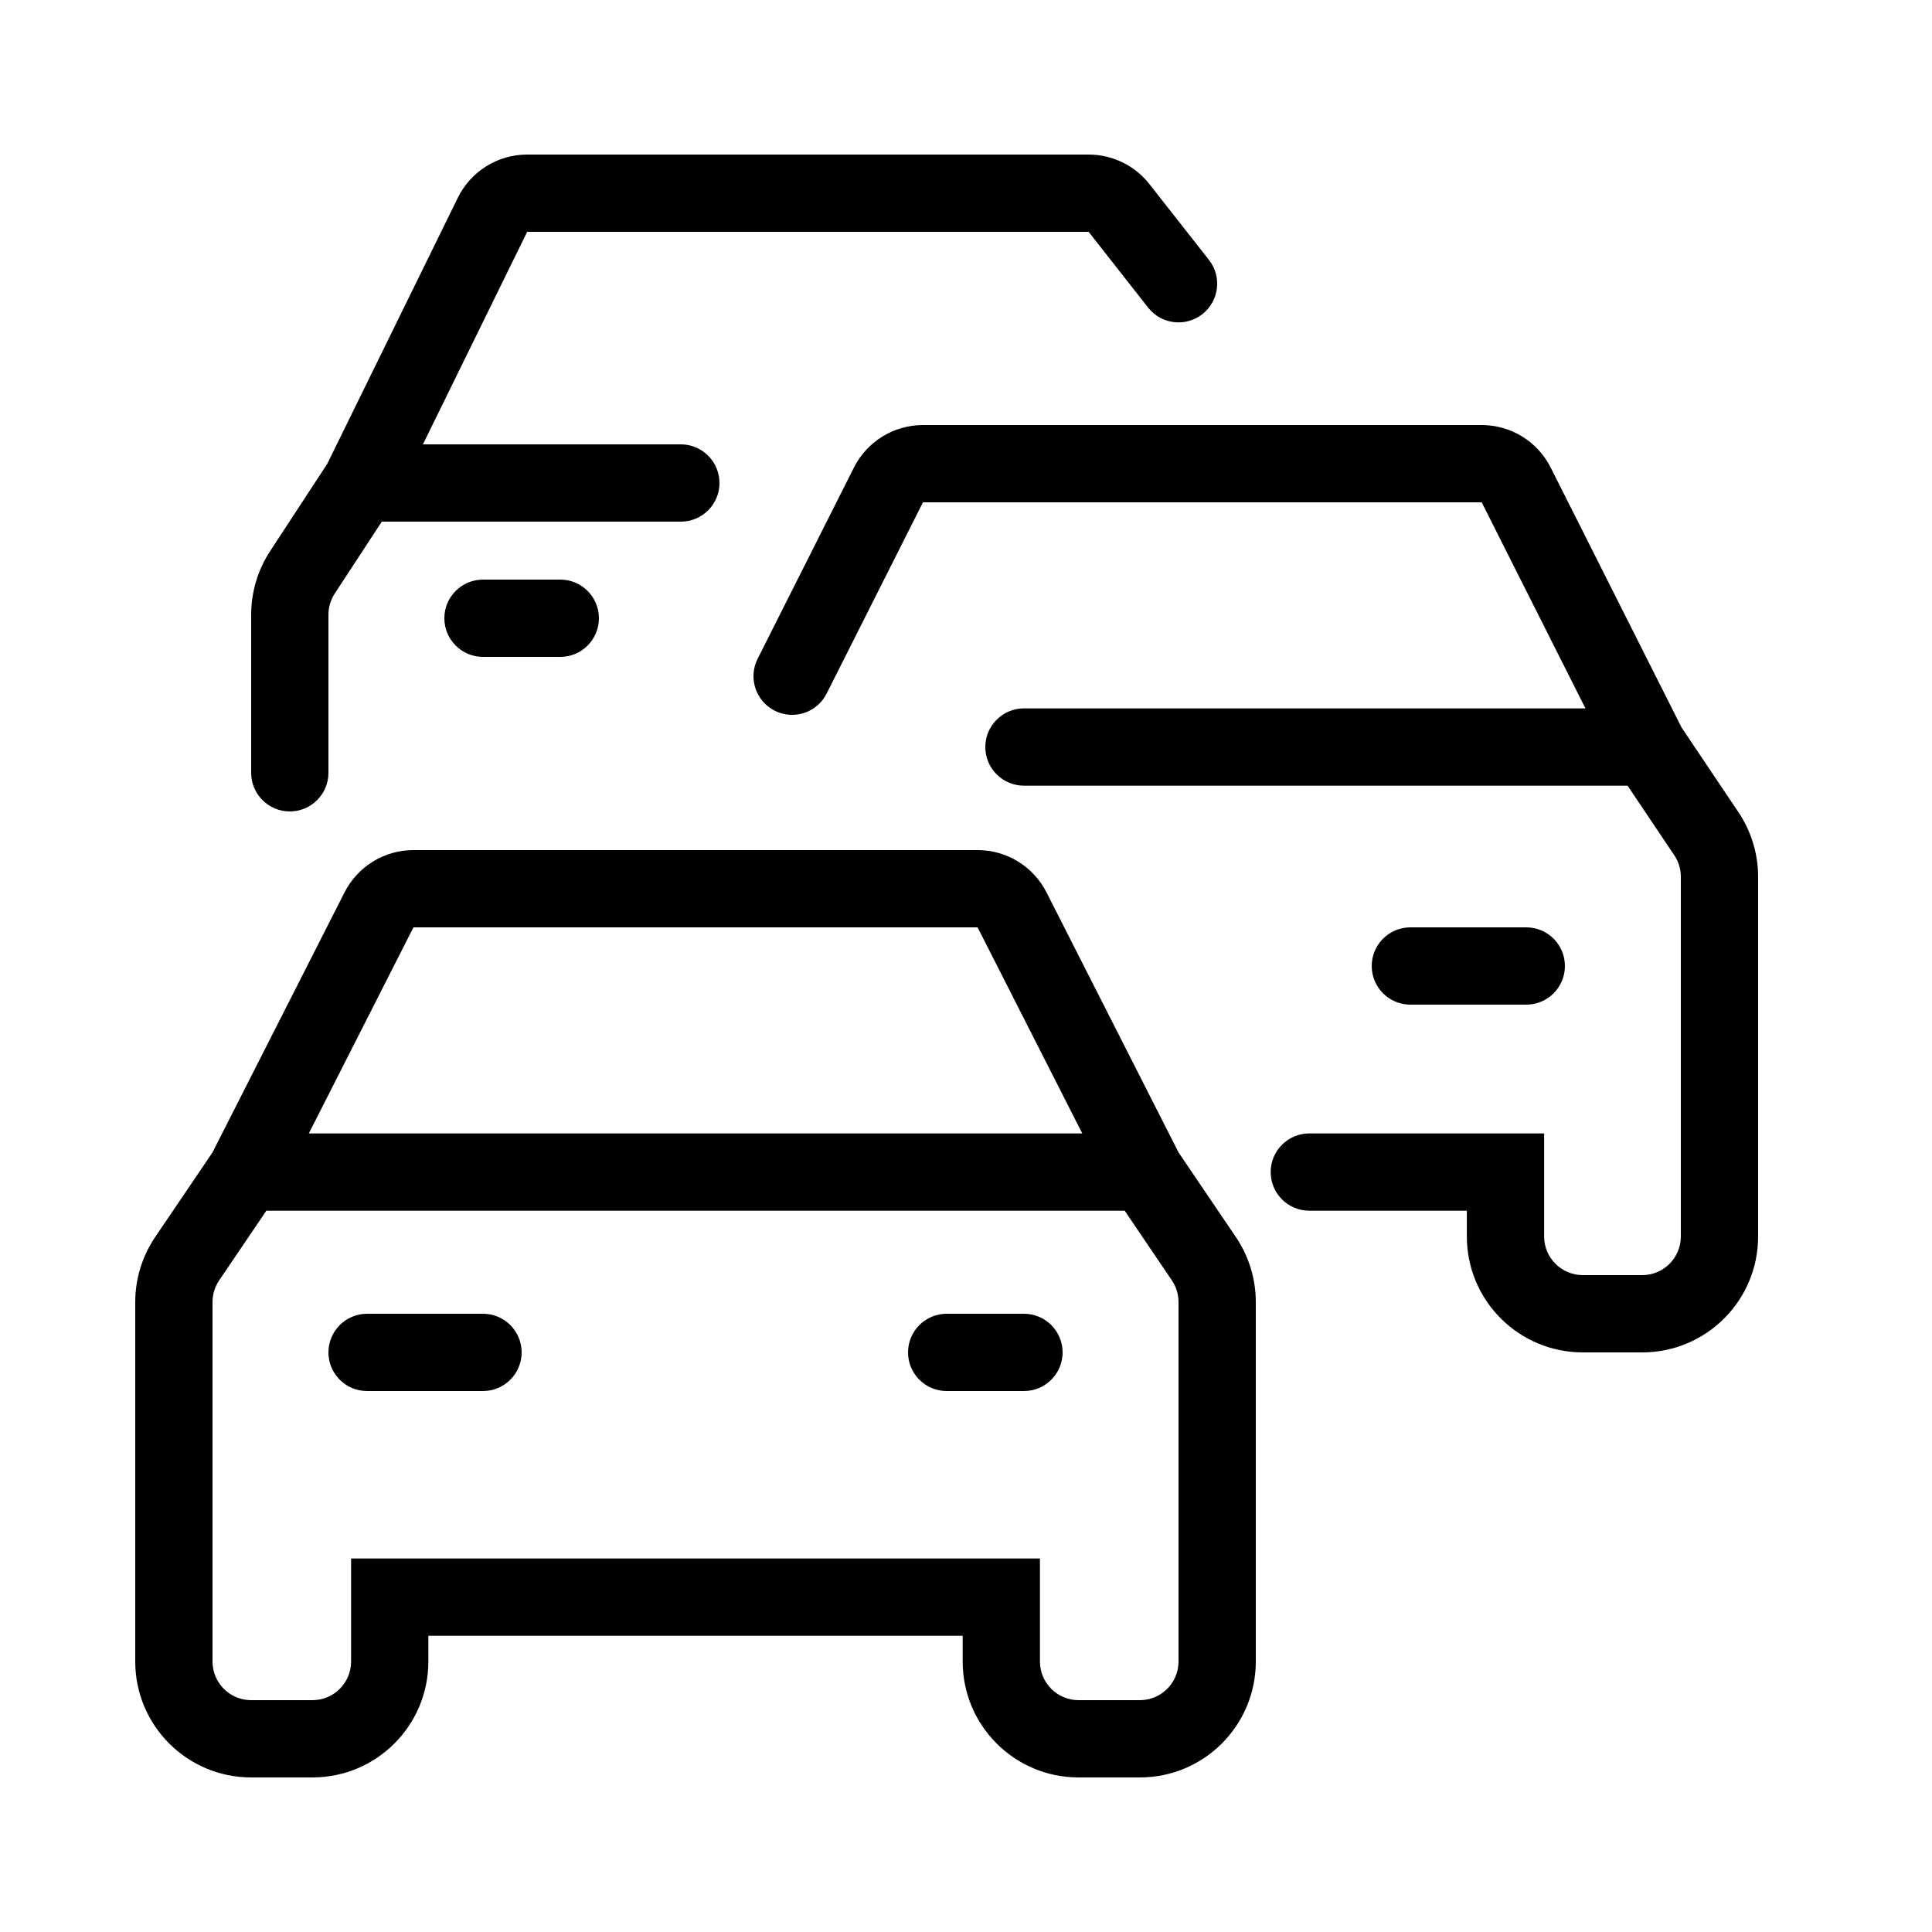
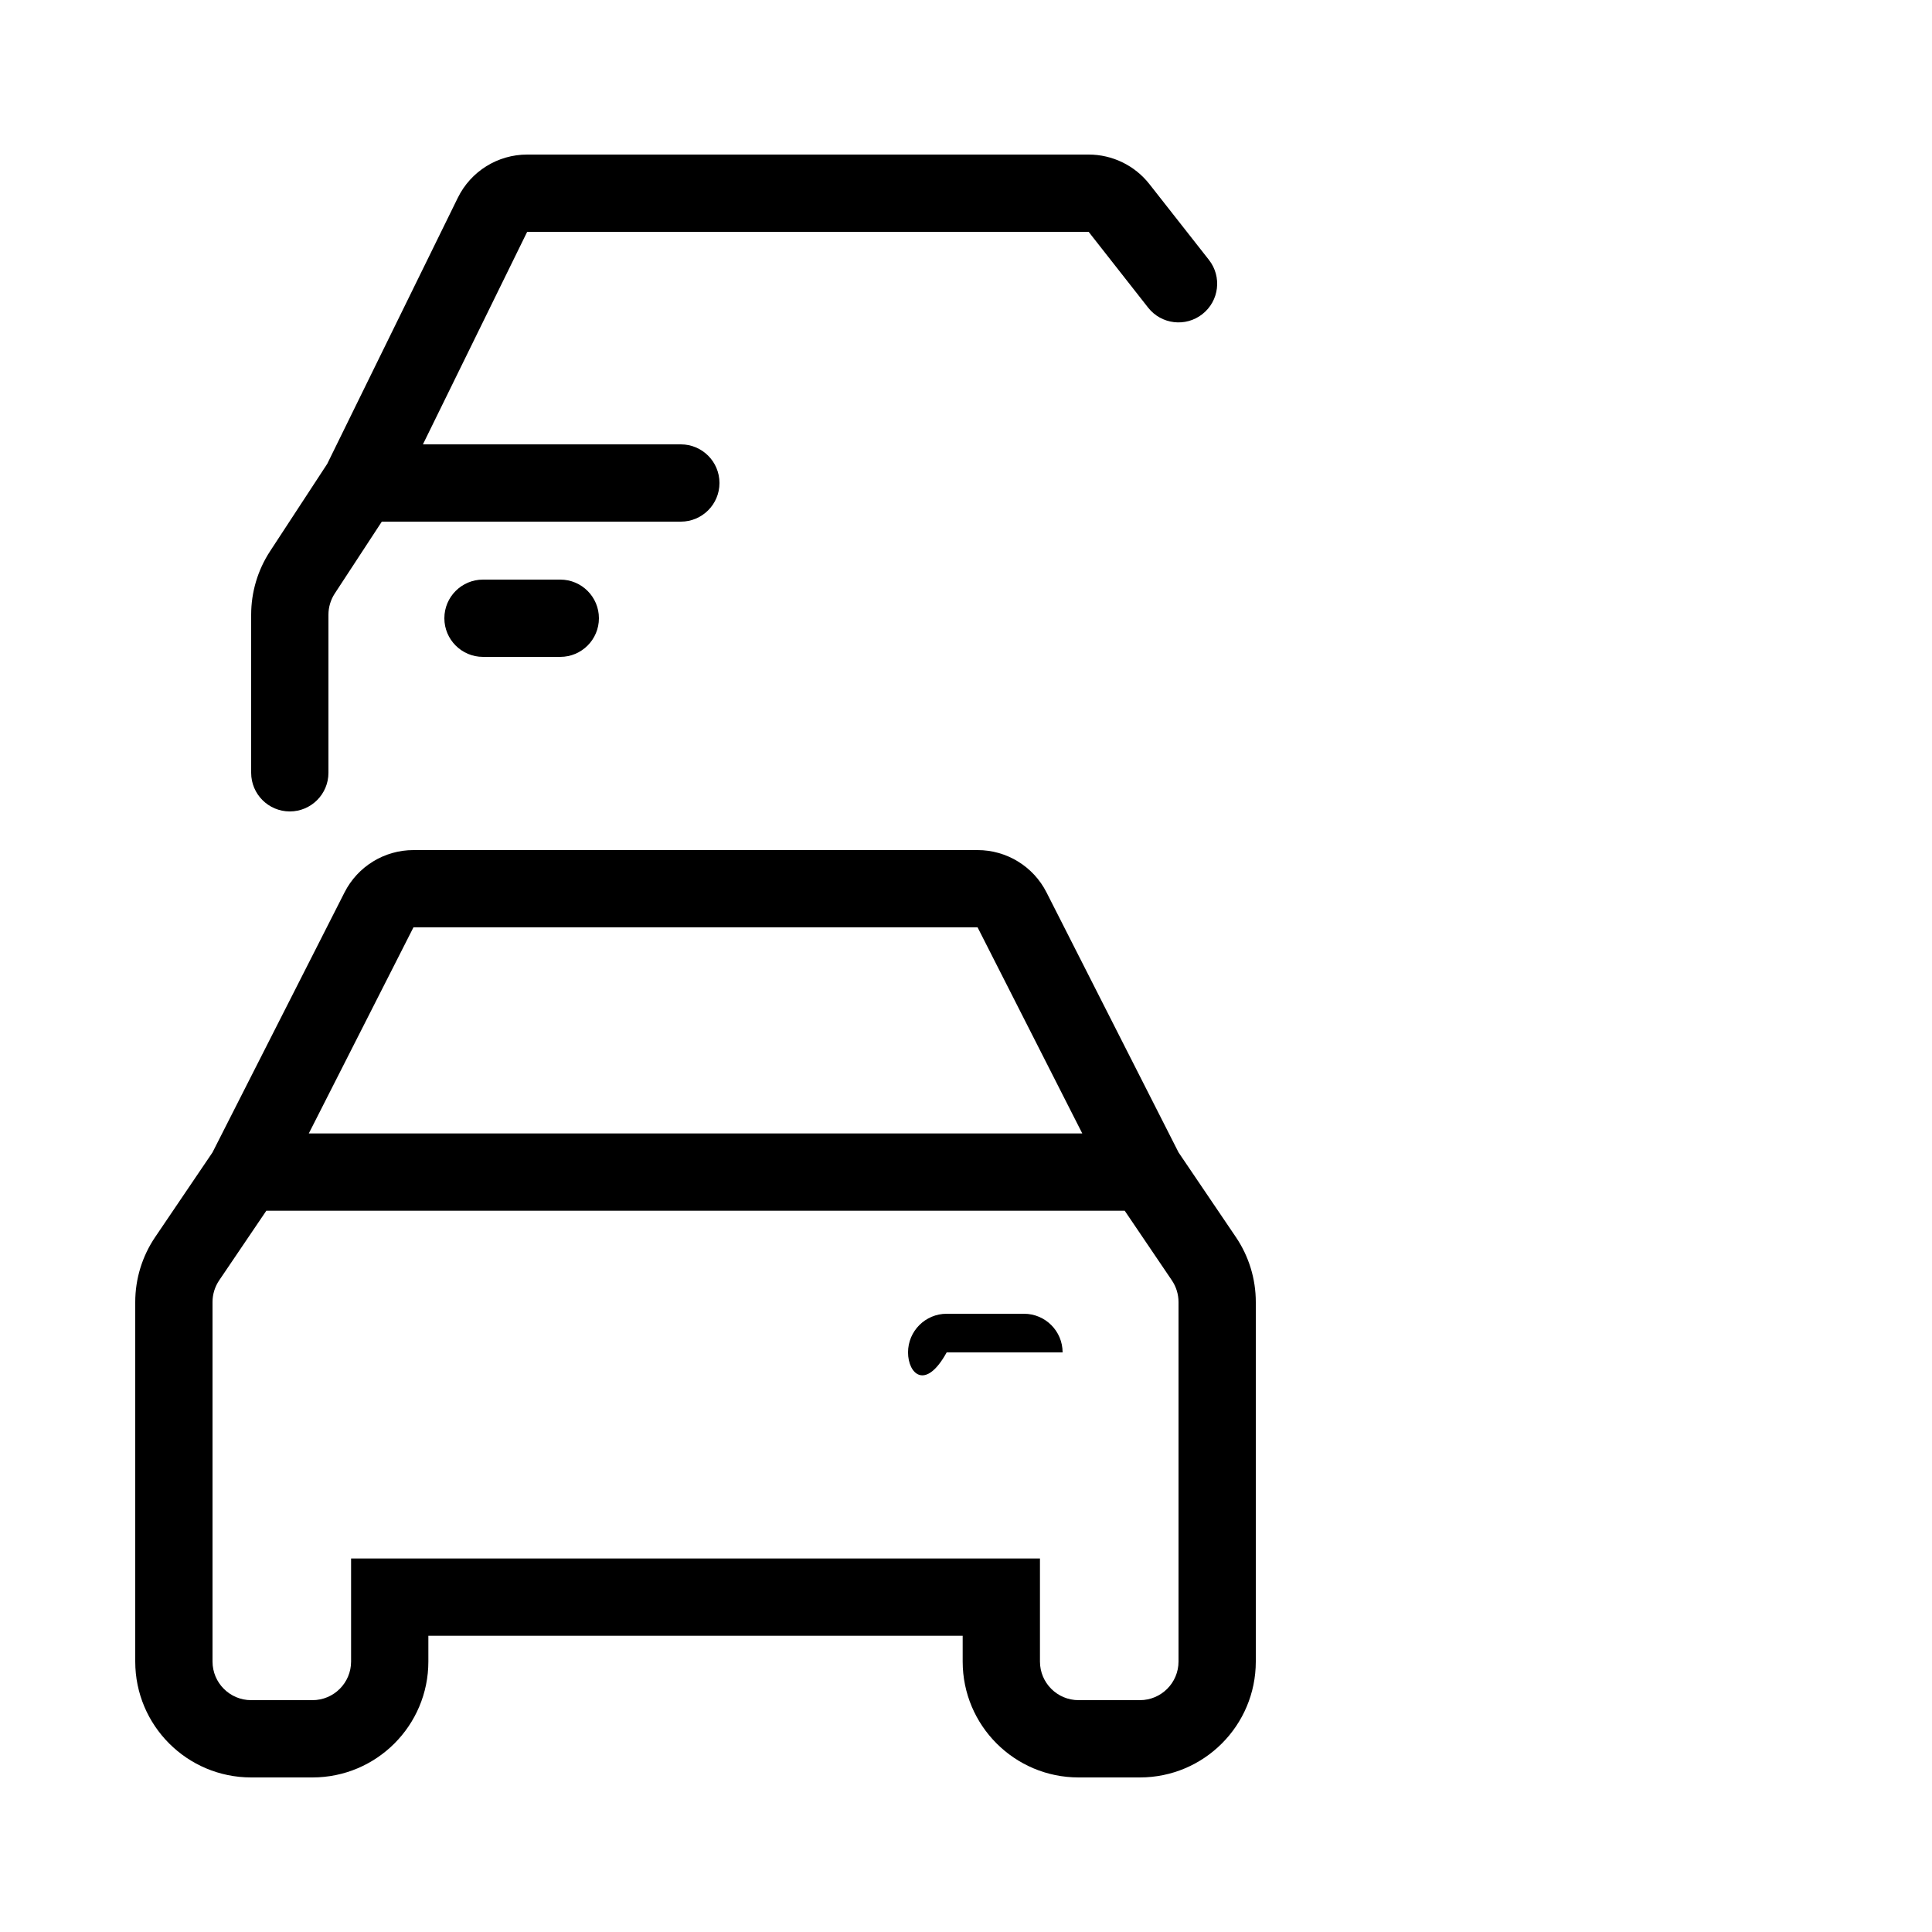
<svg xmlns="http://www.w3.org/2000/svg" width="50" height="50" viewBox="0 0 50 50" fill="none">
  <path fill-rule="evenodd" clip-rule="evenodd" d="M8.917 23.094C9.258 22.423 9.947 22 10.7 22H25.3C26.053 22 26.742 22.423 27.083 23.094L30.501 29.825L31.984 32.015C32.32 32.511 32.5 33.097 32.5 33.697V43C32.5 44.657 31.157 46 29.5 46H27.914C26.257 46 24.914 44.657 24.914 43V42.333H11.086V43C11.086 44.657 9.743 46 8.086 46H6.5C4.843 46 3.5 44.657 3.5 43V33.697C3.5 33.097 3.68 32.511 4.016 32.015L5.499 29.825L8.917 23.094ZM6.893 31.333L5.672 33.136C5.56 33.302 5.5 33.497 5.5 33.697V43C5.5 43.552 5.948 44 6.5 44H8.086C8.639 44 9.086 43.552 9.086 43V40.333H26.914V43C26.914 43.552 27.361 44 27.914 44H29.5C30.052 44 30.5 43.552 30.5 43V33.697C30.5 33.497 30.44 33.302 30.328 33.136L29.107 31.333H6.893ZM28.009 29.333L25.3 24H10.7L7.992 29.333H28.009Z" fill="black" />
-   <path fill-rule="evenodd" clip-rule="evenodd" d="M22.099 12.101C22.439 11.426 23.13 11 23.886 11H38.346C39.101 11 39.792 11.426 40.132 12.101L43.519 18.828L44.991 21.02C45.323 21.515 45.5 22.097 45.5 22.692V32C45.5 33.657 44.157 35 42.5 35H40.962C39.305 35 37.962 33.657 37.962 32V31.333H33.885C33.333 31.333 32.885 30.886 32.885 30.333C32.885 29.781 33.333 29.333 33.885 29.333H39.962V32C39.962 32.552 40.41 33 40.962 33H42.5C43.053 33 43.5 32.552 43.5 32V22.692C43.5 22.494 43.441 22.3 43.331 22.135L42.121 20.333H26.5C25.948 20.333 25.5 19.886 25.5 19.333C25.5 18.781 25.948 18.333 26.5 18.333H41.031L38.346 13H23.886L21.393 17.95C21.145 18.443 20.544 18.642 20.05 18.393C19.557 18.145 19.359 17.544 19.607 17.05L22.099 12.101Z" fill="black" />
  <path fill-rule="evenodd" clip-rule="evenodd" d="M29.747 4.765C29.368 4.282 28.788 4 28.174 4H13.643C12.88 4 12.184 4.434 11.848 5.119L8.469 12.004L6.989 14.266C6.67 14.754 6.5 15.325 6.5 15.909V20C6.5 20.552 6.948 21 7.5 21C8.052 21 8.5 20.552 8.5 20V15.909C8.5 15.714 8.557 15.524 8.663 15.361L9.881 13.5H17.62C18.172 13.5 18.62 13.052 18.62 12.5C18.62 11.948 18.172 11.5 17.62 11.5H10.945L13.643 6H28.174L29.713 7.961C30.055 8.396 30.683 8.471 31.117 8.13C31.552 7.789 31.628 7.161 31.287 6.726L29.747 4.765Z" fill="black" />
-   <path fill-rule="evenodd" clip-rule="evenodd" d="M8.5 35C8.5 34.448 8.948 34 9.5 34H12.5C13.052 34 13.5 34.448 13.5 35C13.5 35.552 13.052 36 12.5 36H9.5C8.948 36 8.5 35.552 8.5 35Z" fill="black" />
-   <path fill-rule="evenodd" clip-rule="evenodd" d="M23.5 35C23.5 34.448 23.948 34 24.5 34H26.5C27.052 34 27.5 34.448 27.5 35C27.5 35.552 27.052 36 26.5 36H24.5C23.948 36 23.5 35.552 23.5 35Z" fill="black" />
-   <path fill-rule="evenodd" clip-rule="evenodd" d="M35.5 25C35.5 24.448 35.948 24 36.5 24H39.5C40.052 24 40.5 24.448 40.5 25C40.5 25.552 40.052 26 39.5 26H36.5C35.948 26 35.5 25.552 35.5 25Z" fill="black" />
+   <path fill-rule="evenodd" clip-rule="evenodd" d="M23.5 35C23.5 34.448 23.948 34 24.5 34H26.5C27.052 34 27.5 34.448 27.5 35H24.5C23.948 36 23.5 35.552 23.5 35Z" fill="black" />
  <path fill-rule="evenodd" clip-rule="evenodd" d="M11.5 16C11.5 15.448 11.948 15 12.5 15H14.5C15.052 15 15.5 15.448 15.5 16C15.5 16.552 15.052 17 14.5 17H12.5C11.948 17 11.5 16.552 11.5 16Z" fill="black" />
</svg>